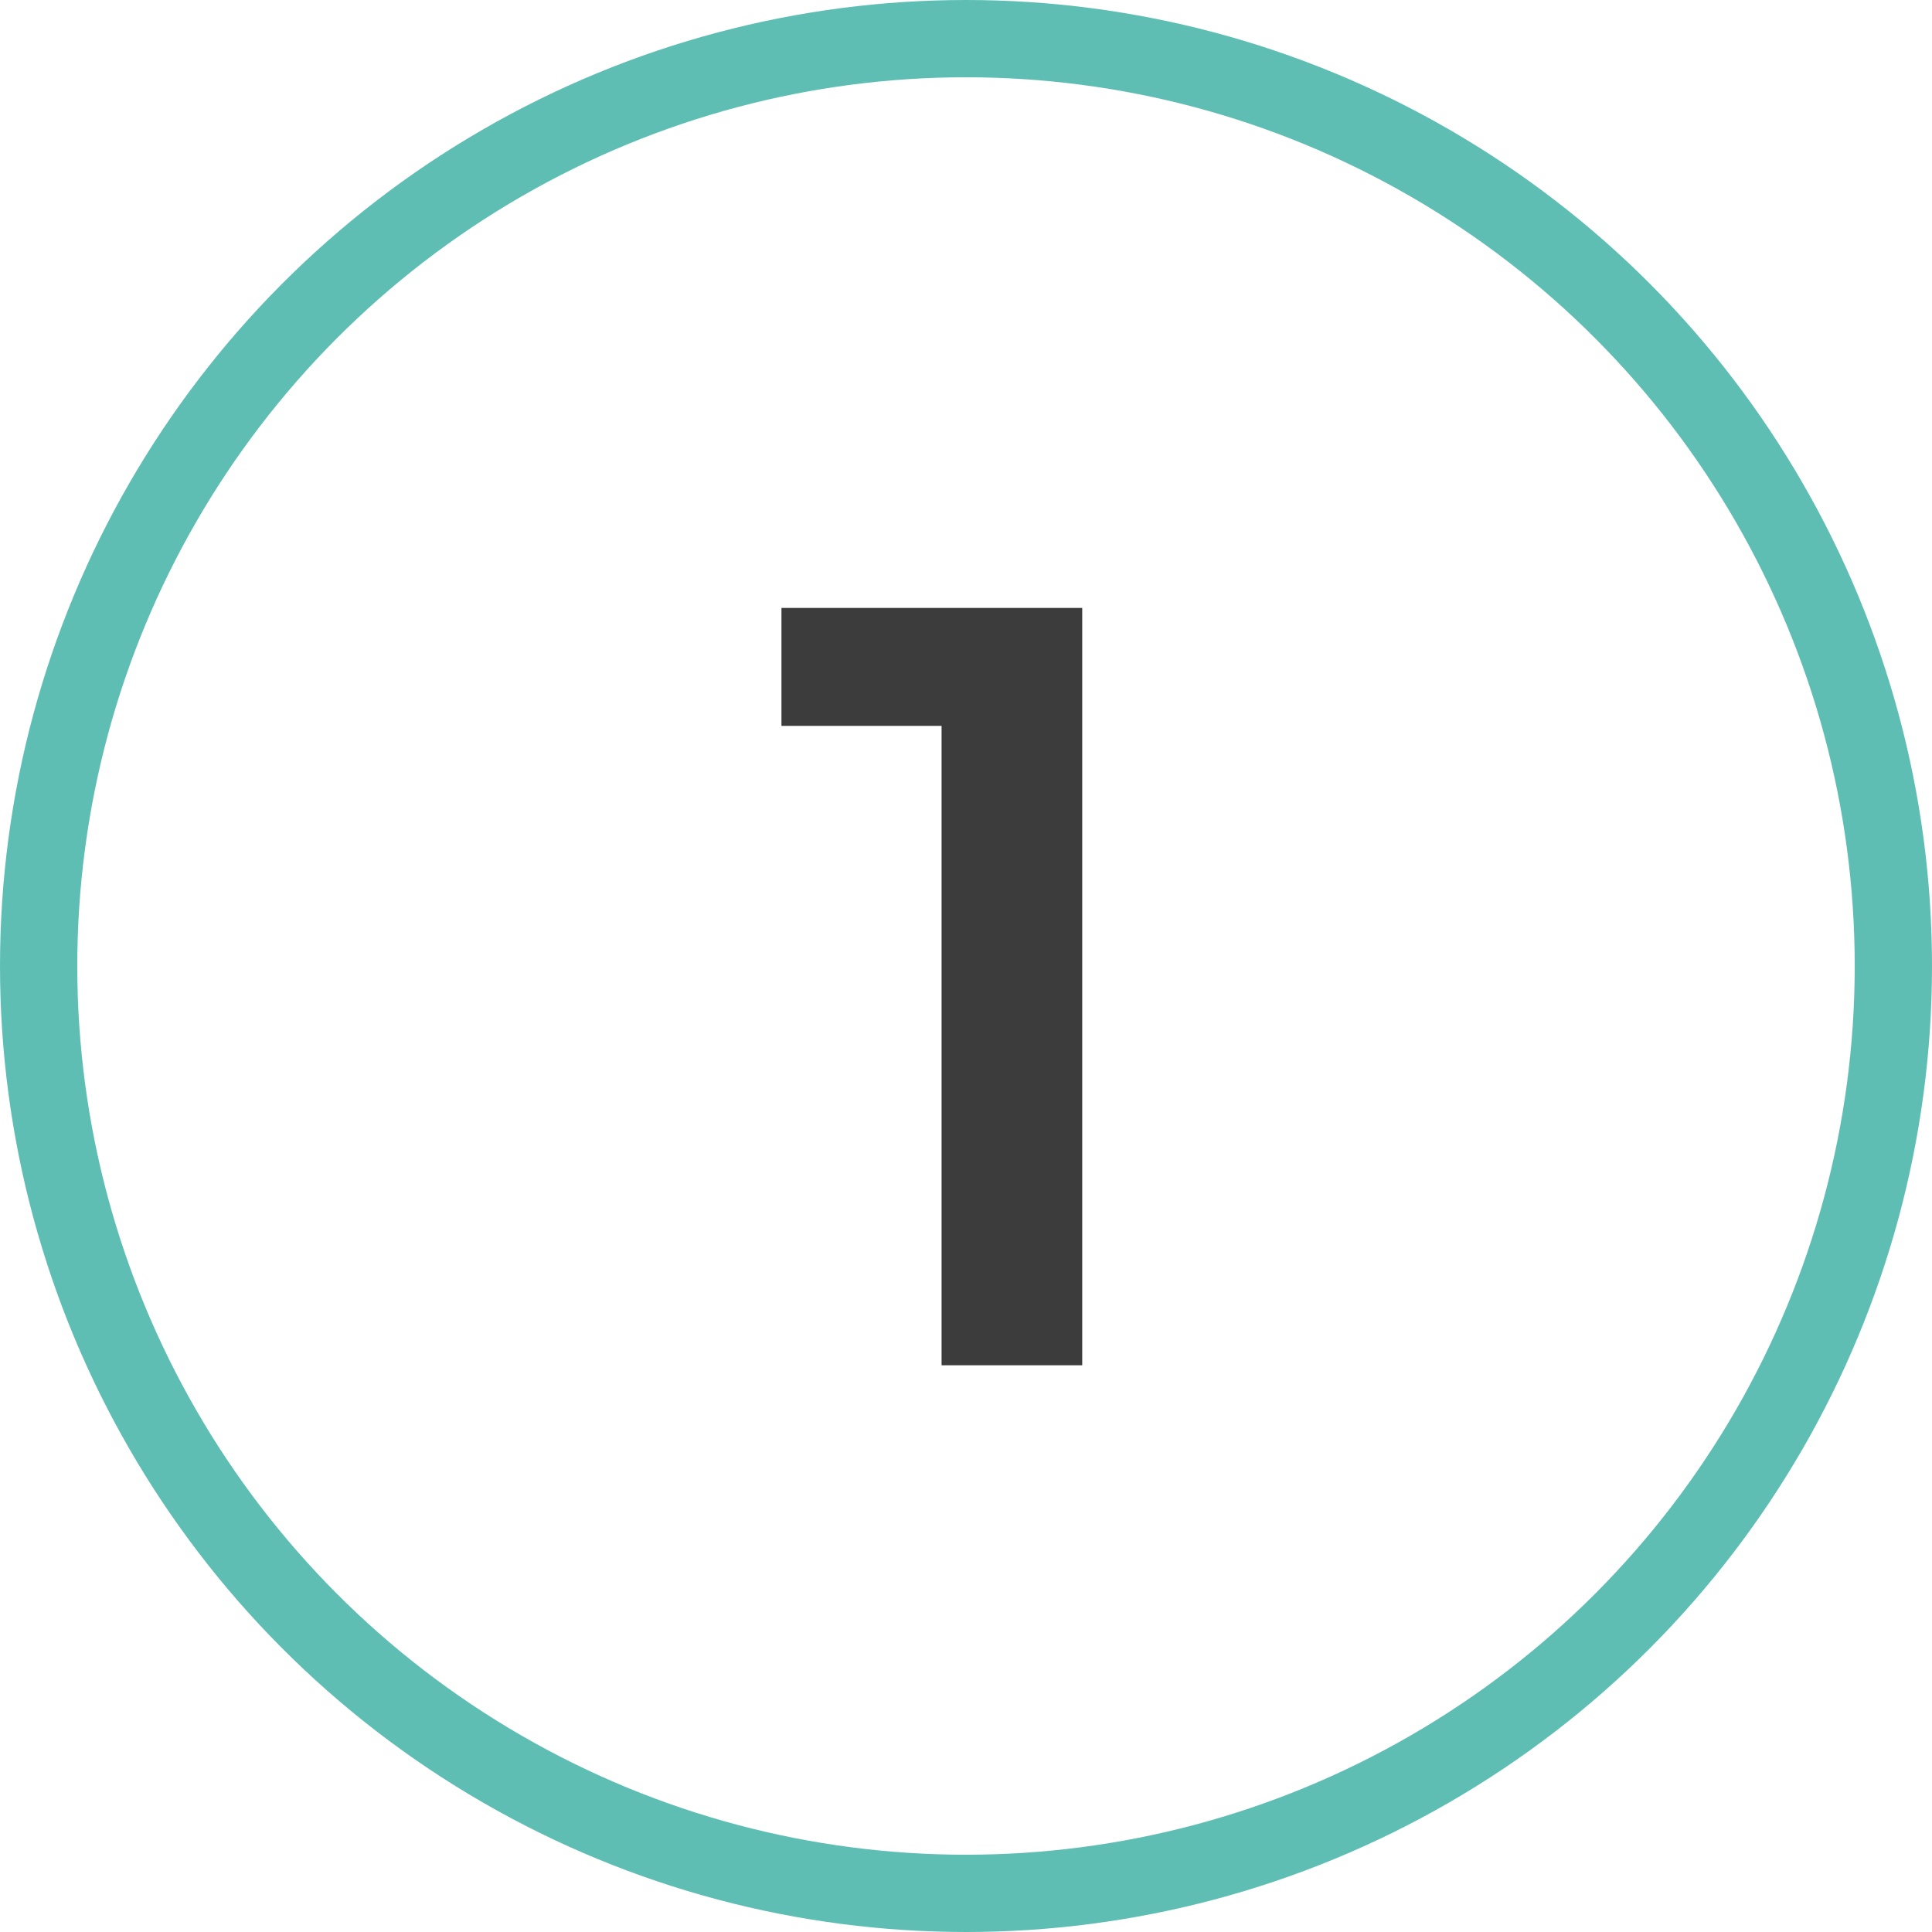
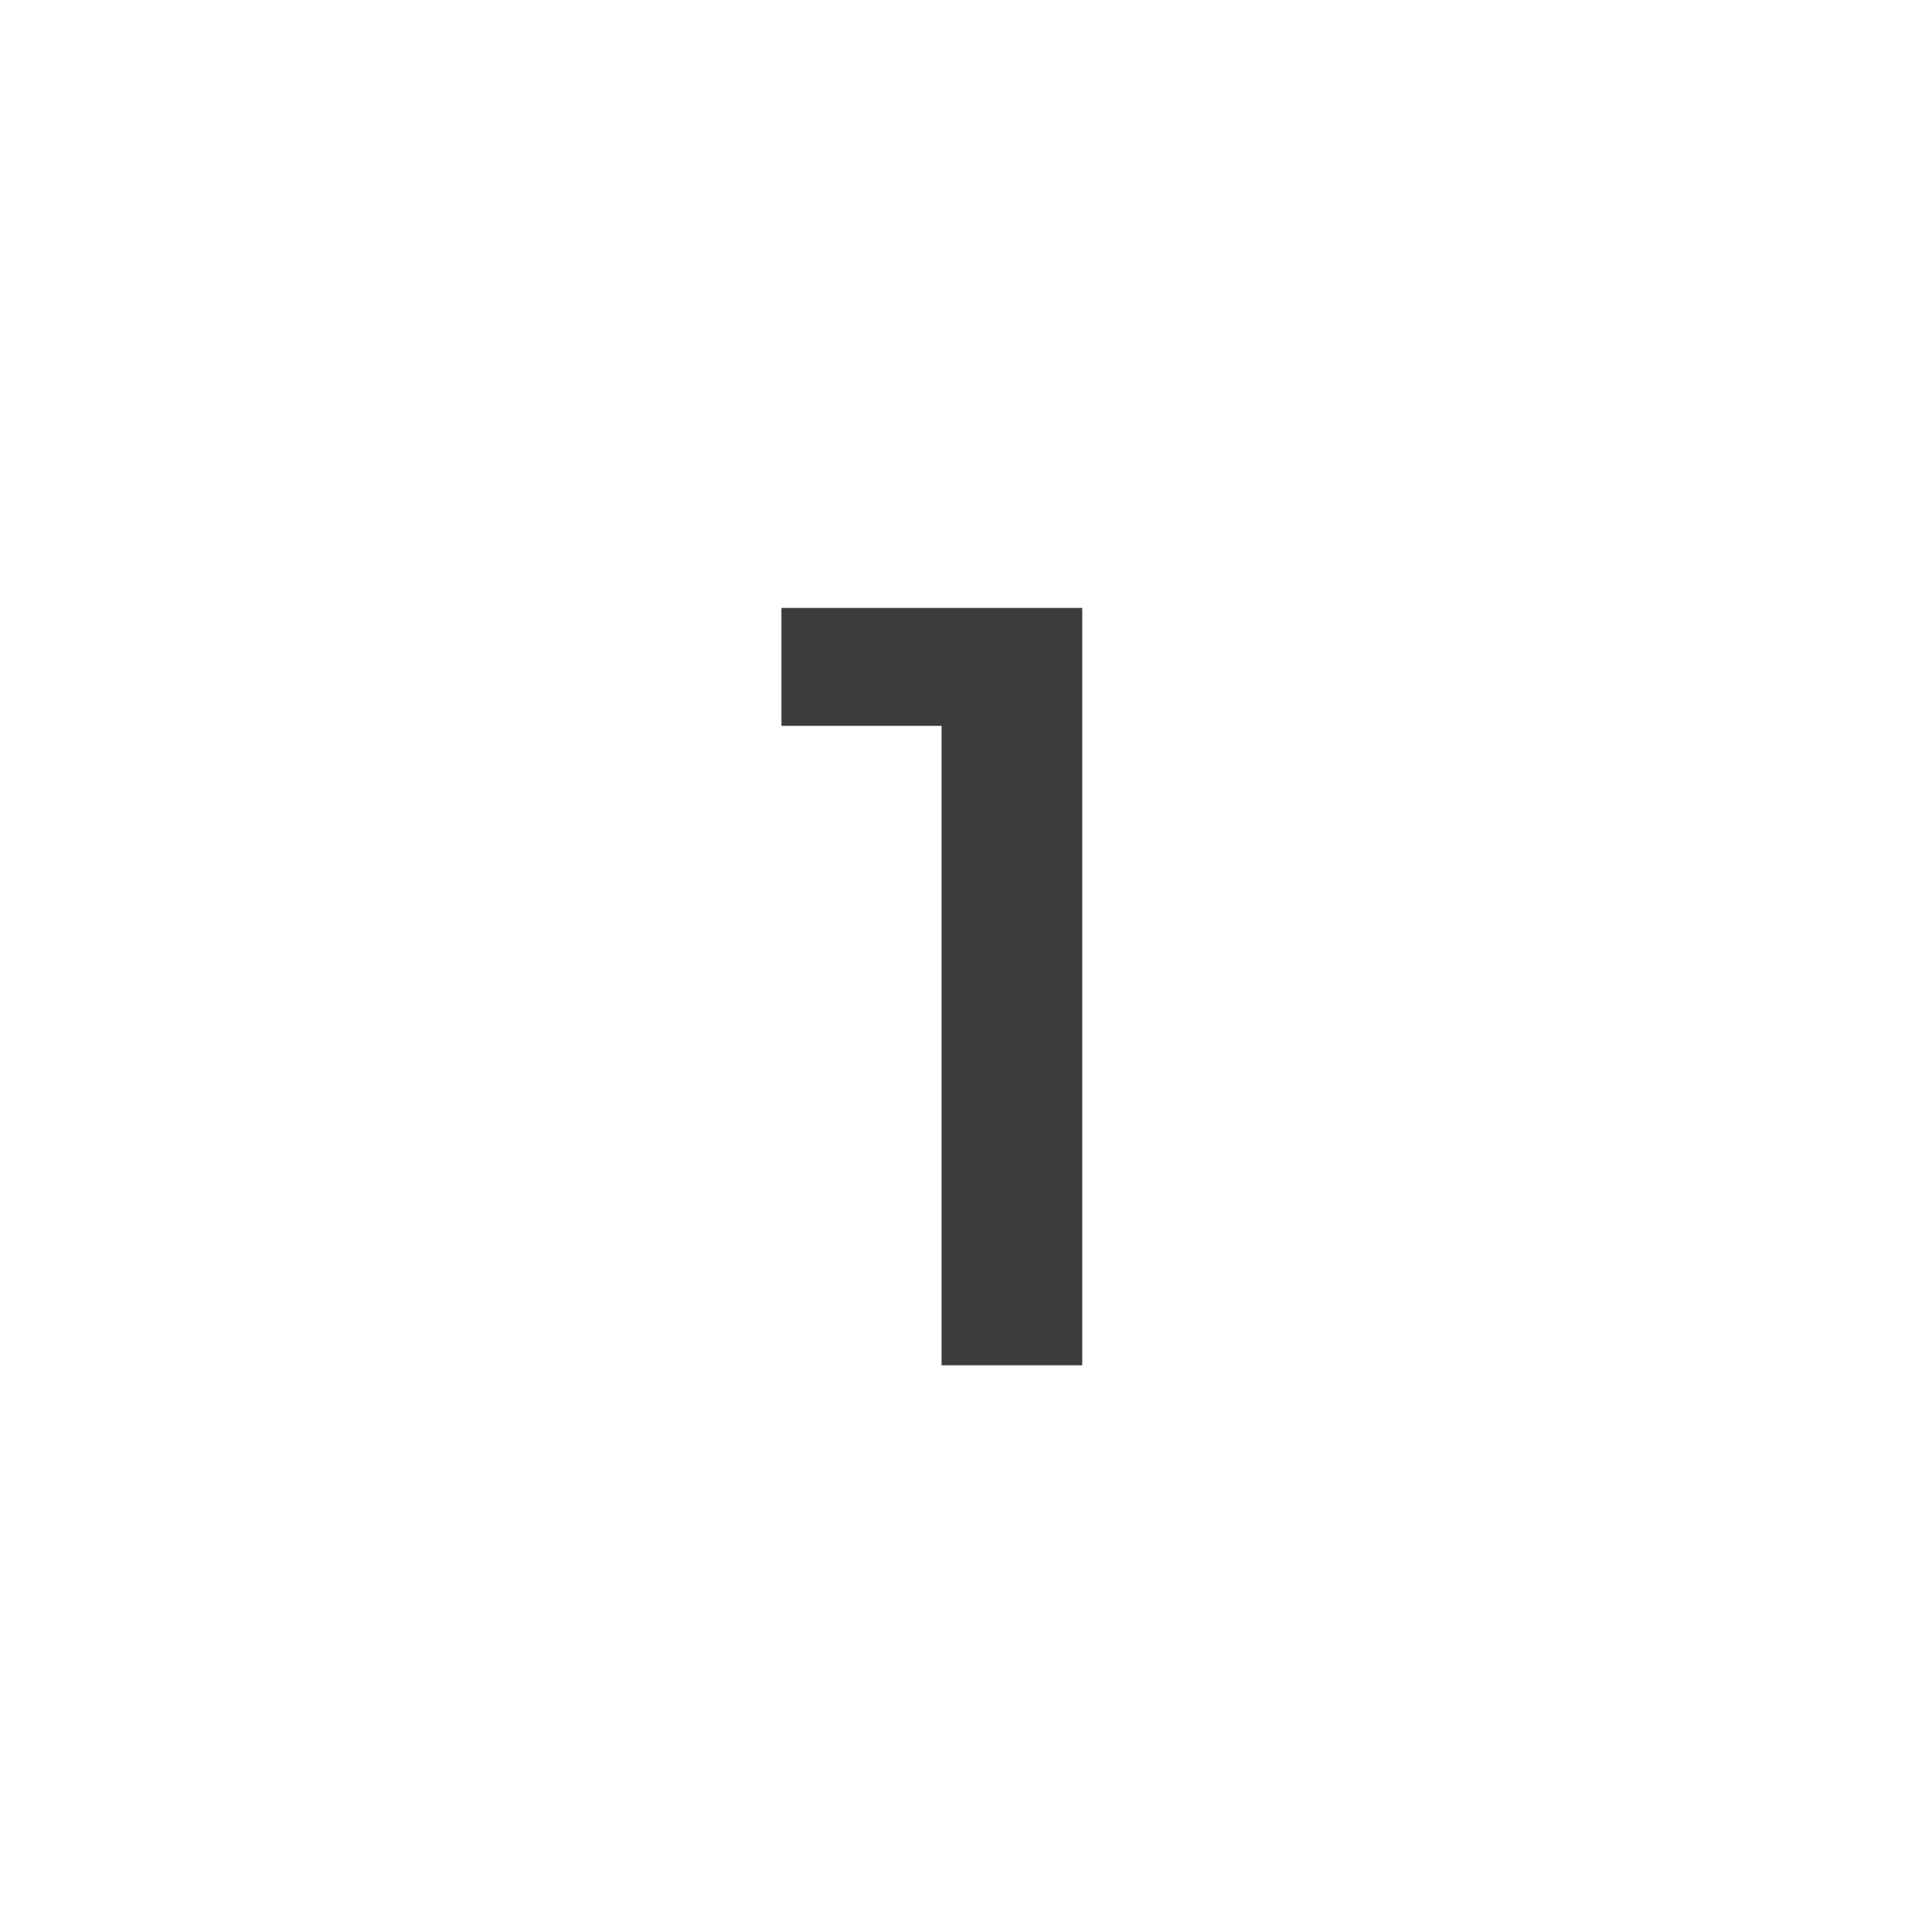
<svg xmlns="http://www.w3.org/2000/svg" width="75" height="75" viewBox="0 0 75 75" fill="none">
-   <circle cx="37.5" cy="37.5" r="36" stroke="#5FBEB4" stroke-width="3" />
  <path d="M42.012 23.6V53H36.552V28.178H30.336V23.6H42.012Z" fill="#3C3C3C" />
</svg>